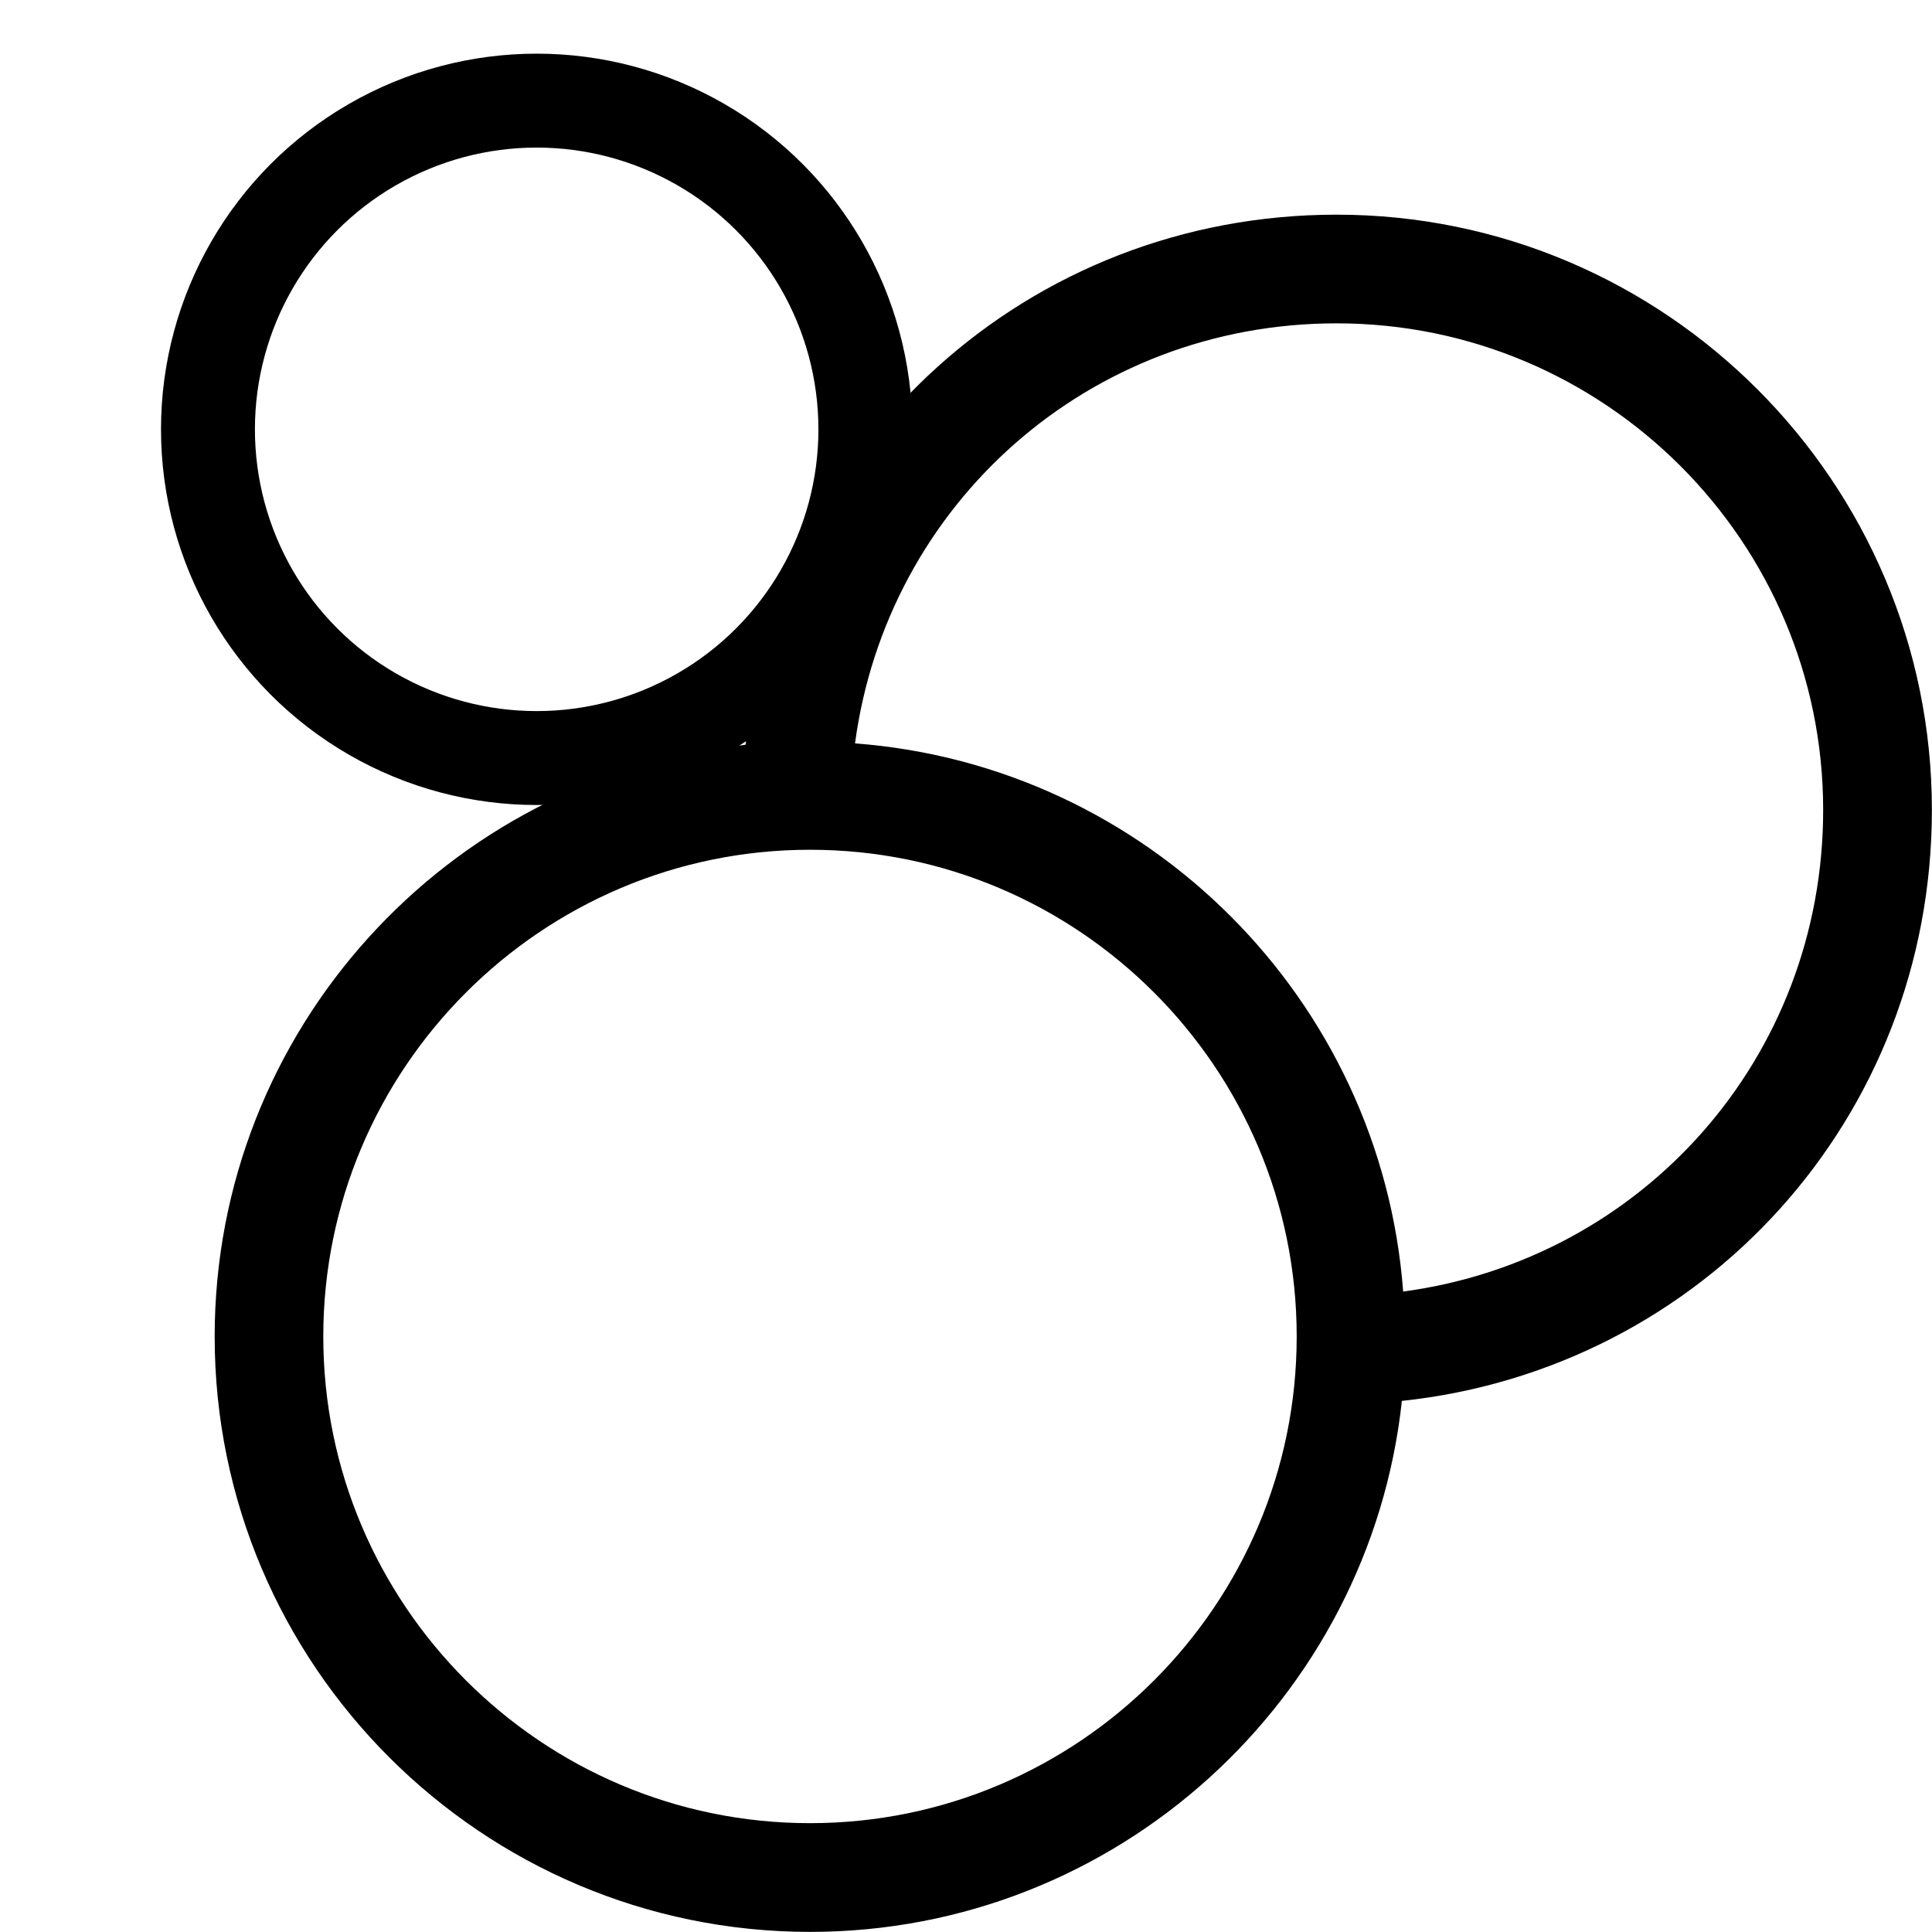
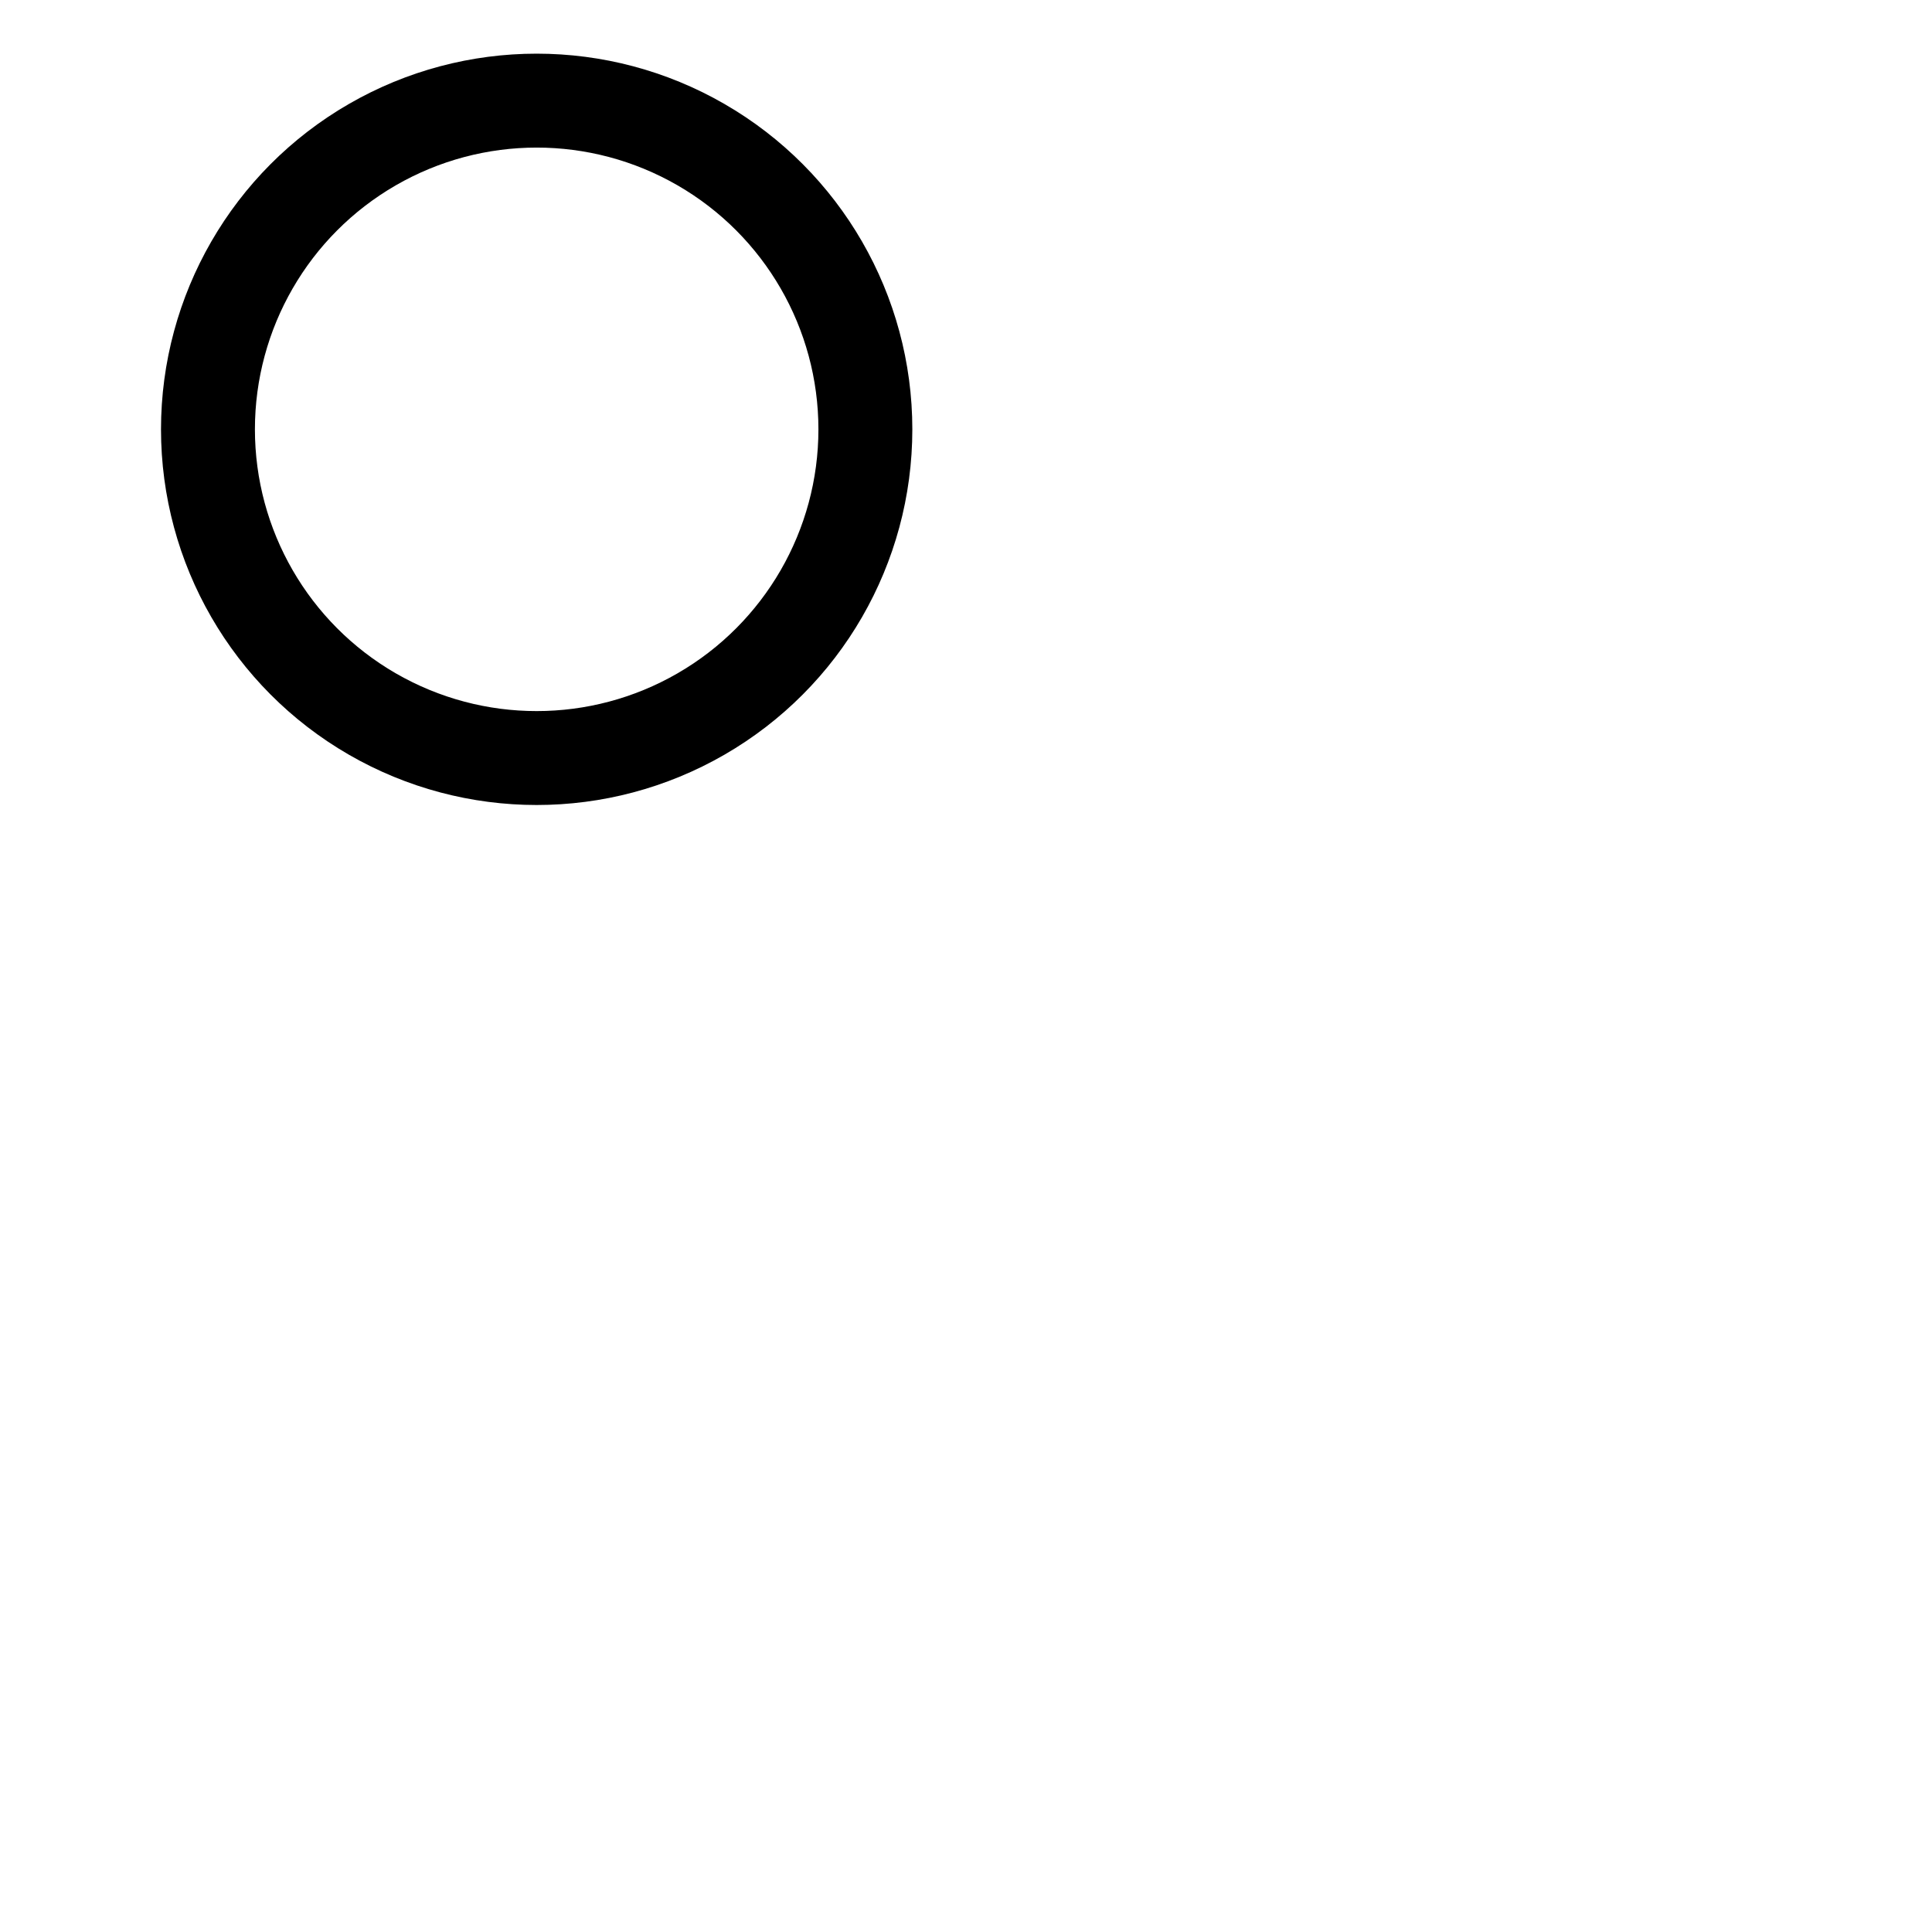
<svg xmlns="http://www.w3.org/2000/svg" width="36" height="36" viewBox="0 0 36 36" fill="none">
-   <path d="M35.998 15.092C35.998 8.976 31.021 4 24.906 4C19.158 4 14.493 8.271 13.893 13.877C8.339 14.478 4 19.193 4 24.905C4 31.023 8.977 35.998 15.095 35.998C20.806 35.998 25.521 31.659 26.122 26.104C31.728 25.506 35.998 20.84 35.998 15.092ZM24.905 6.025C29.904 6.025 33.972 10.092 33.972 15.092C33.972 19.706 30.607 23.468 26.146 24.066C25.735 18.617 21.38 14.262 15.932 13.852C16.529 9.39 20.292 6.025 24.905 6.025ZM15.094 33.972C10.093 33.972 6.024 29.904 6.024 24.904C6.024 19.903 10.093 15.834 15.094 15.834C20.094 15.834 24.162 19.902 24.162 24.904C24.162 29.904 20.094 33.972 15.094 33.972Z" fill="black" />
  <circle cx="10" cy="8" r="6.125" stroke="black" stroke-width="1.75" />
</svg>